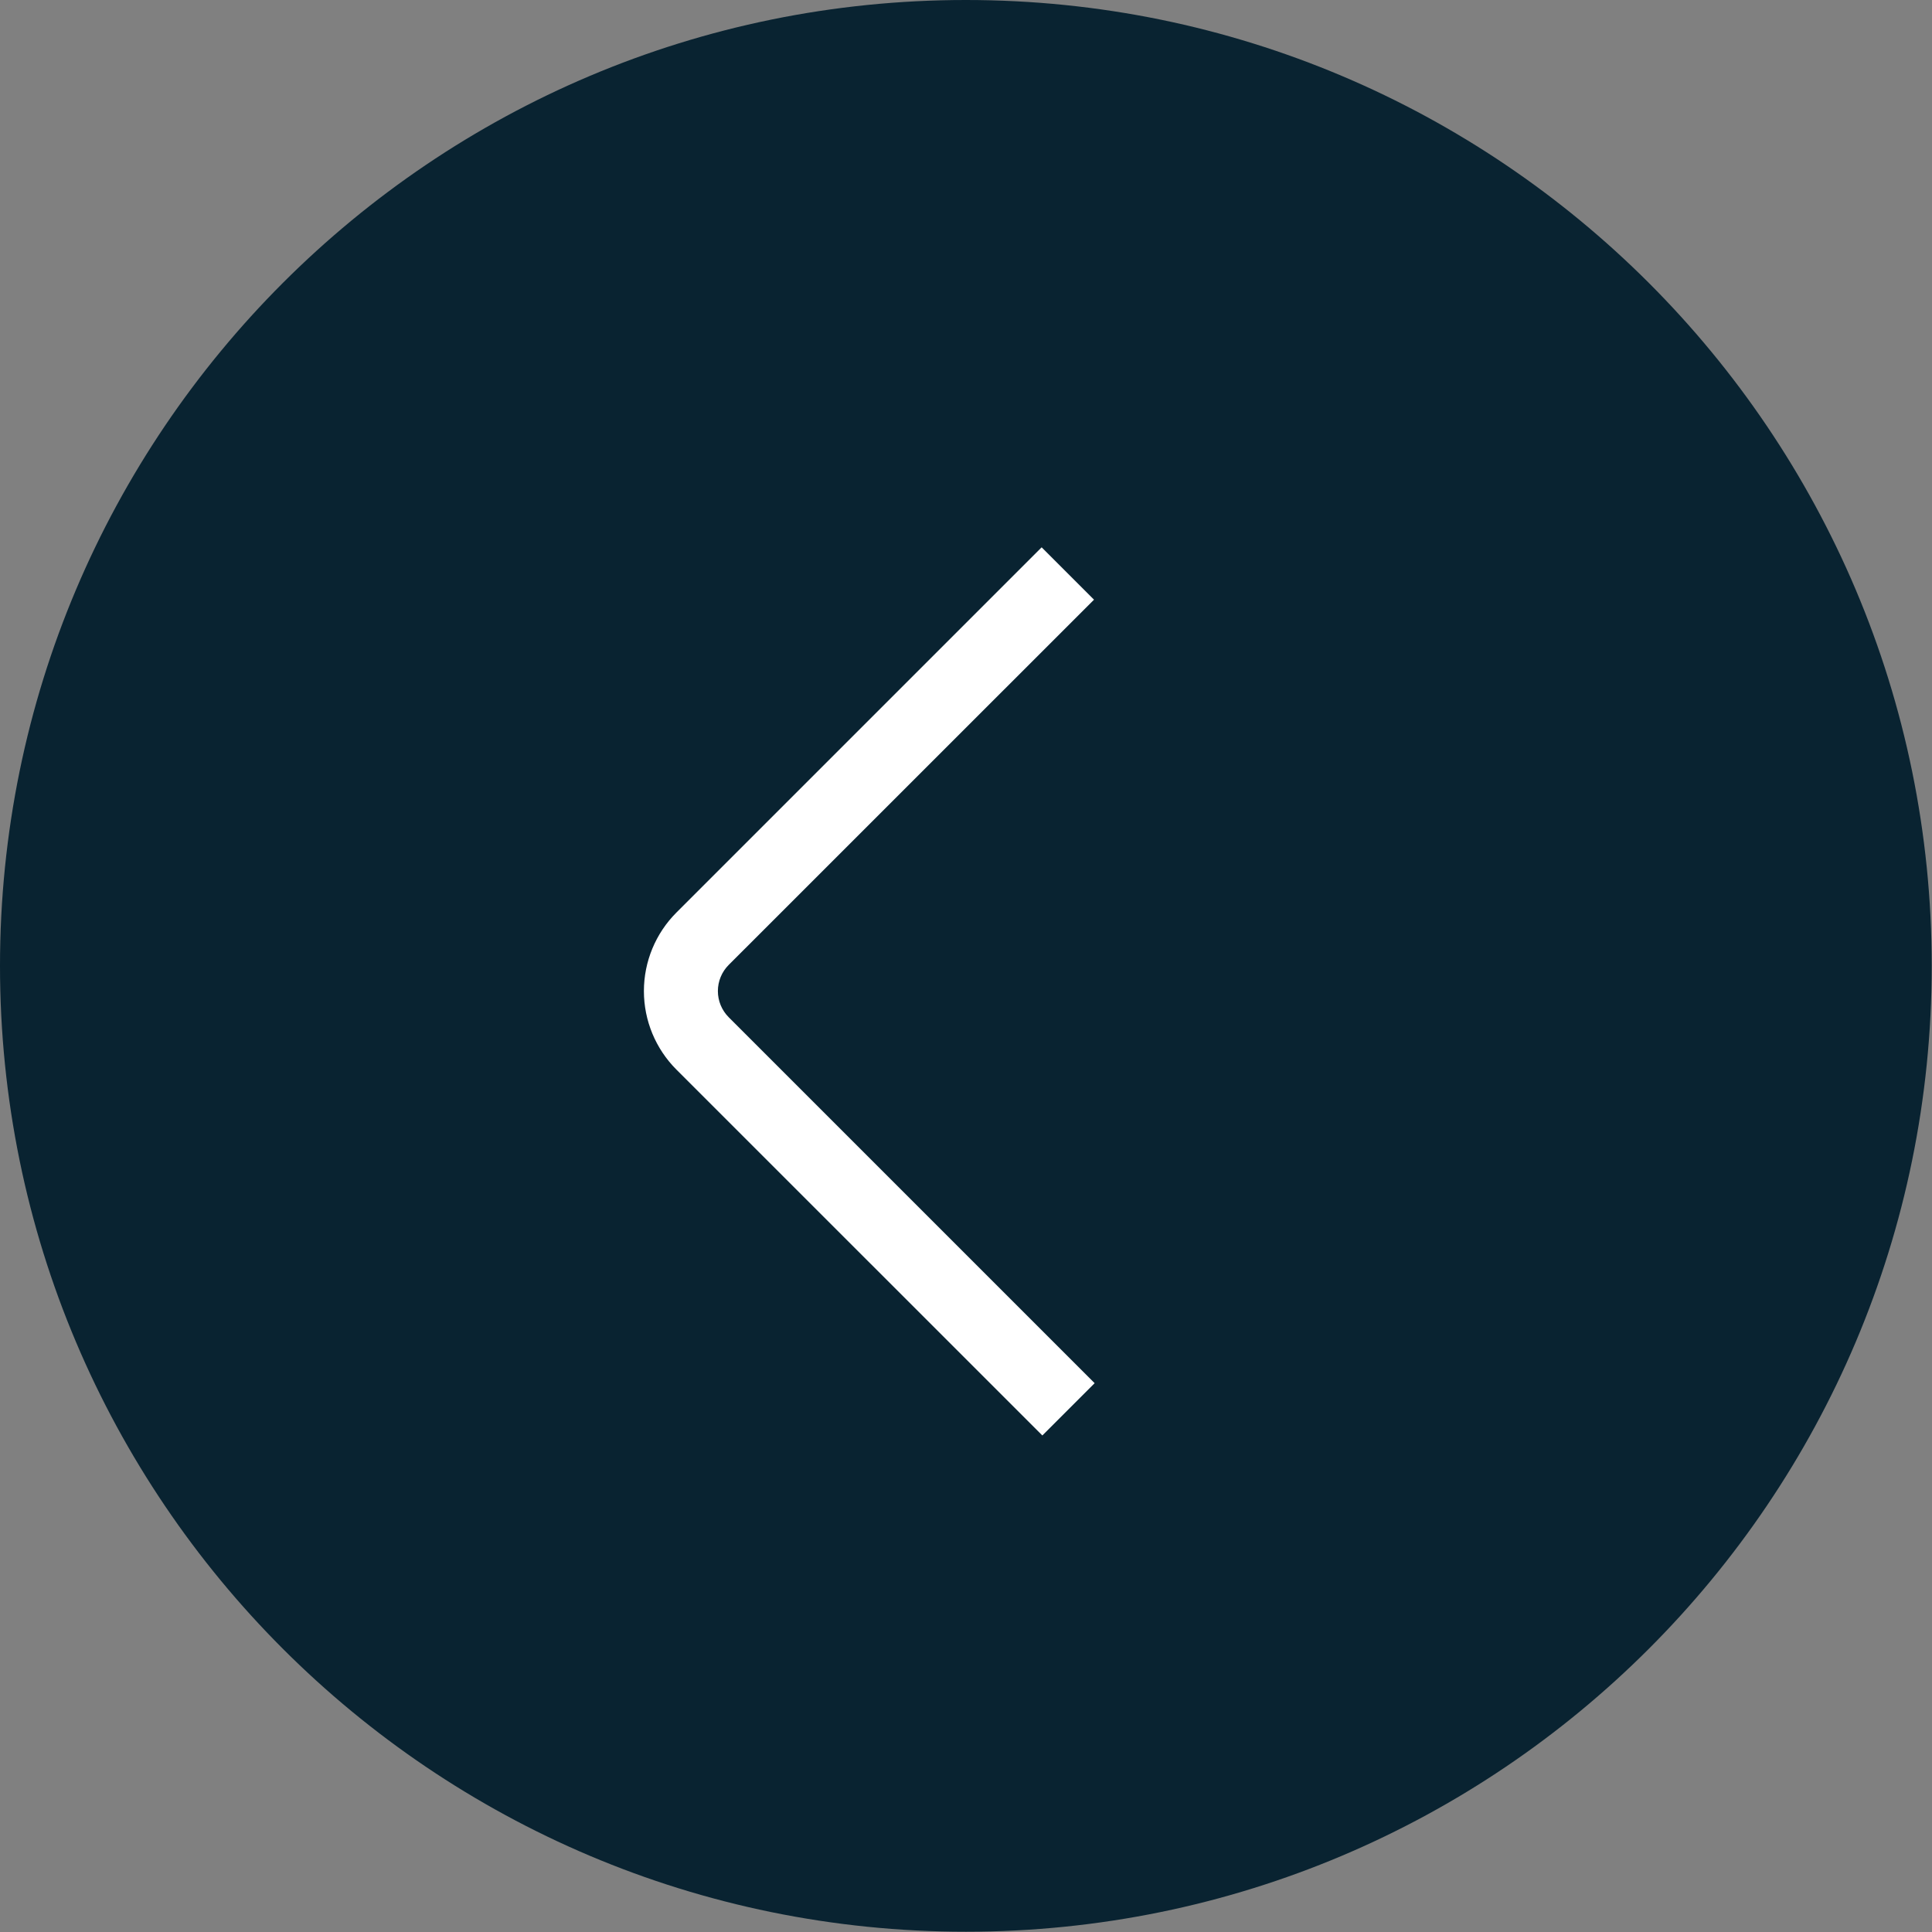
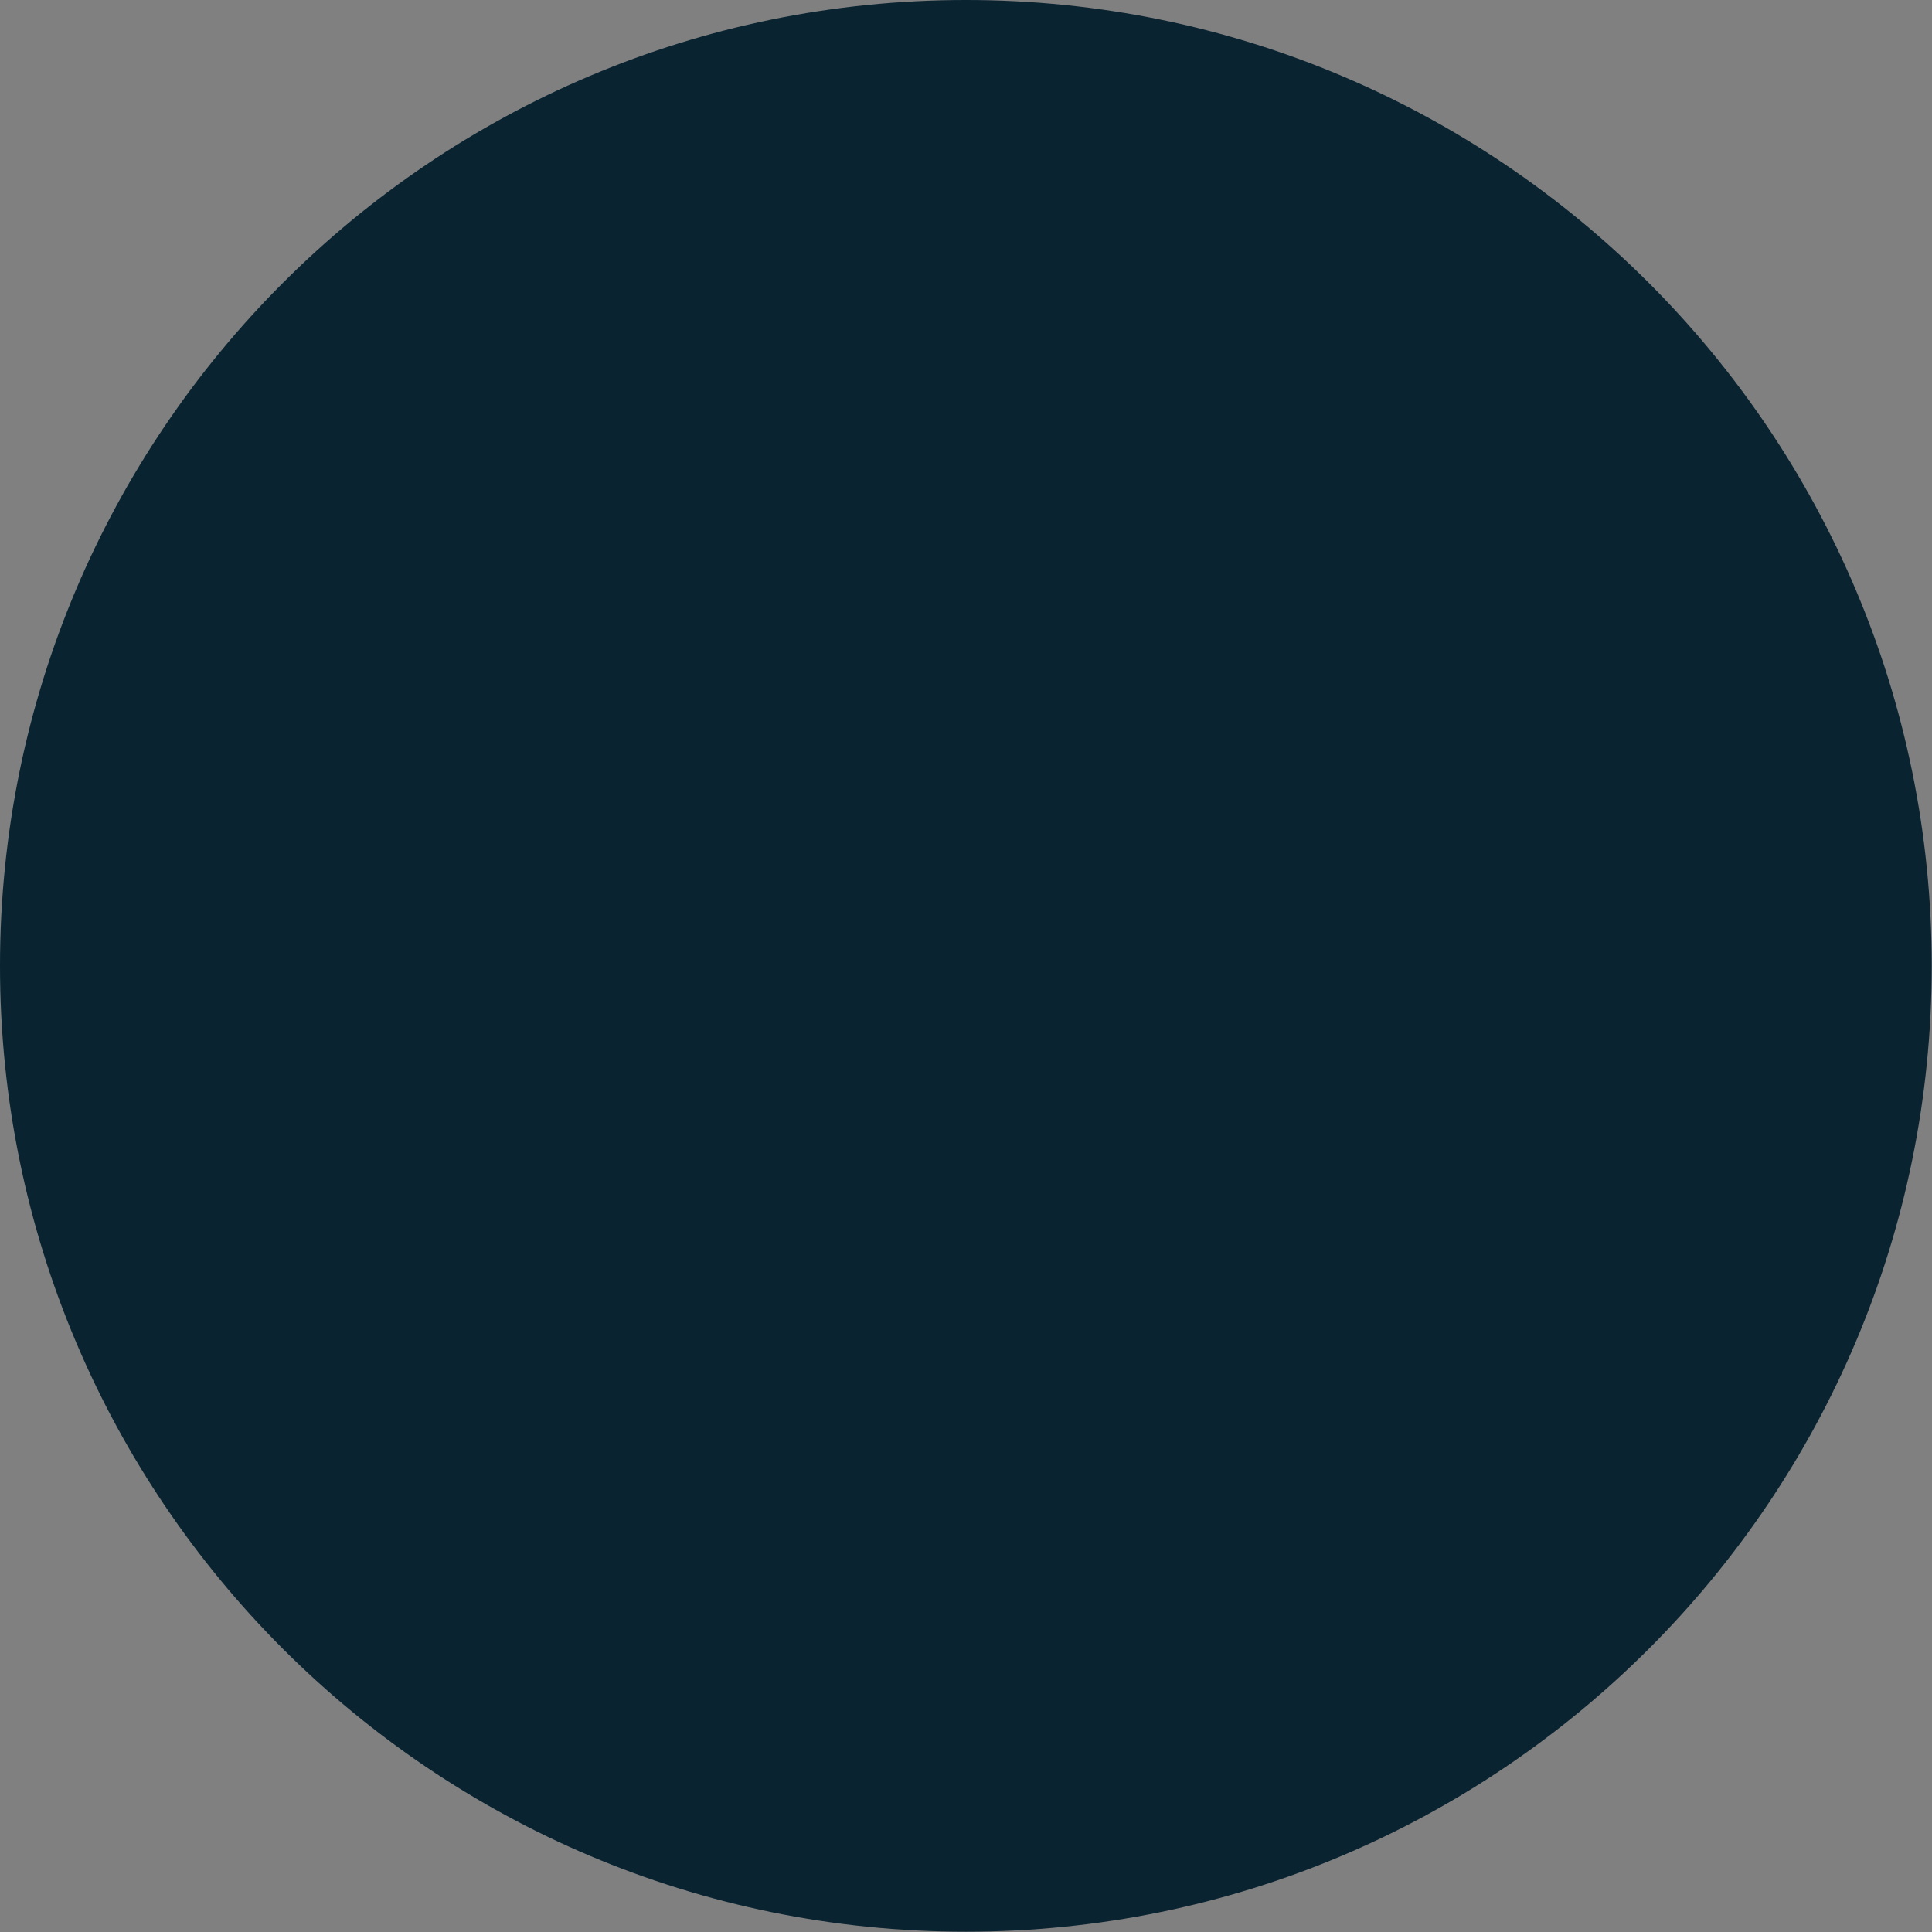
<svg xmlns="http://www.w3.org/2000/svg" width="1040" height="1040" viewBox="0 0 1040 1040" fill="none">
  <rect x="0" y="0" width="1040" height="1040" fill="#808080" stroke="none" />
  <path d="M1039.85 519.923C1039.85 807.069 807.069 1039.85 519.923 1039.85C232.777 1039.85 0 807.069 0 519.923C0 232.777 232.777 0 519.923 0C807.069 0 1039.85 232.777 1039.85 519.923Z" fill="#092331" />
-   <path d="M561.098 772.713L589.246 744.566L392.272 547.592C388.535 543.854 386.436 538.784 386.436 533.498C386.436 528.213 388.535 523.143 392.272 519.405L588.907 322.81L560.72 294.623L364.125 491.217C352.913 502.432 346.615 517.641 346.615 533.498C346.615 549.356 352.913 564.565 364.125 575.78L561.098 772.713Z" fill="white" />
</svg>